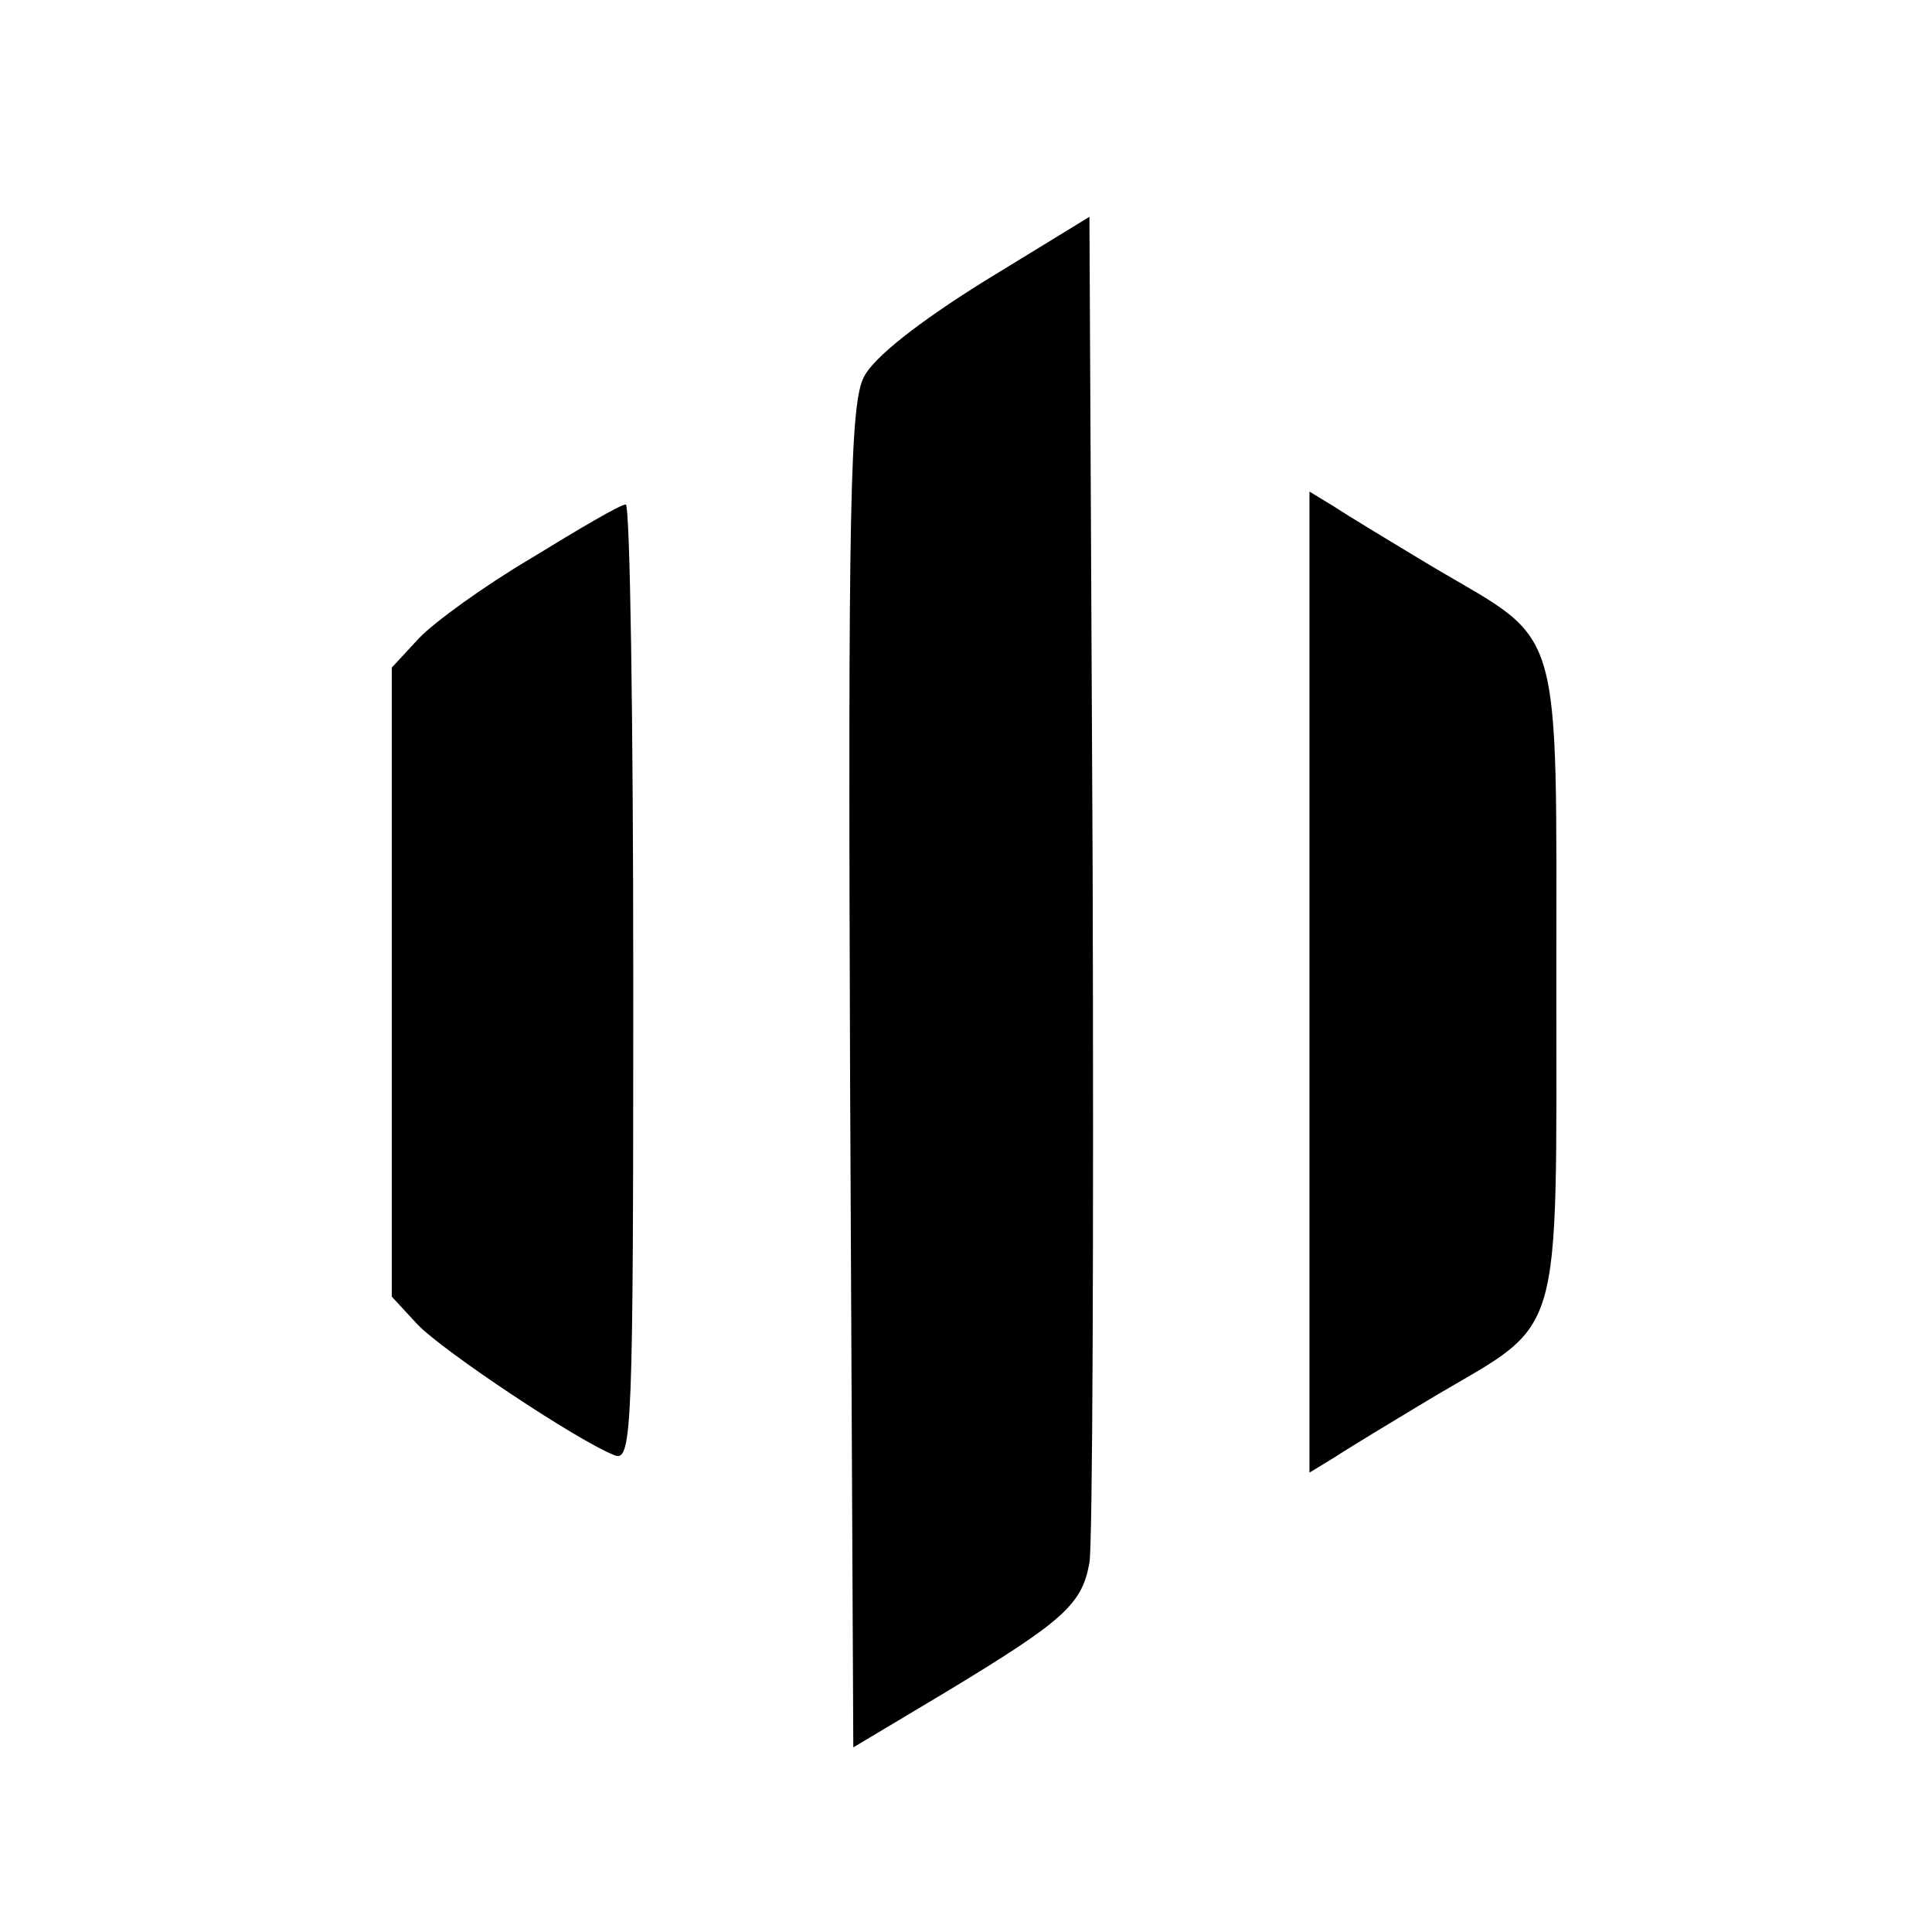
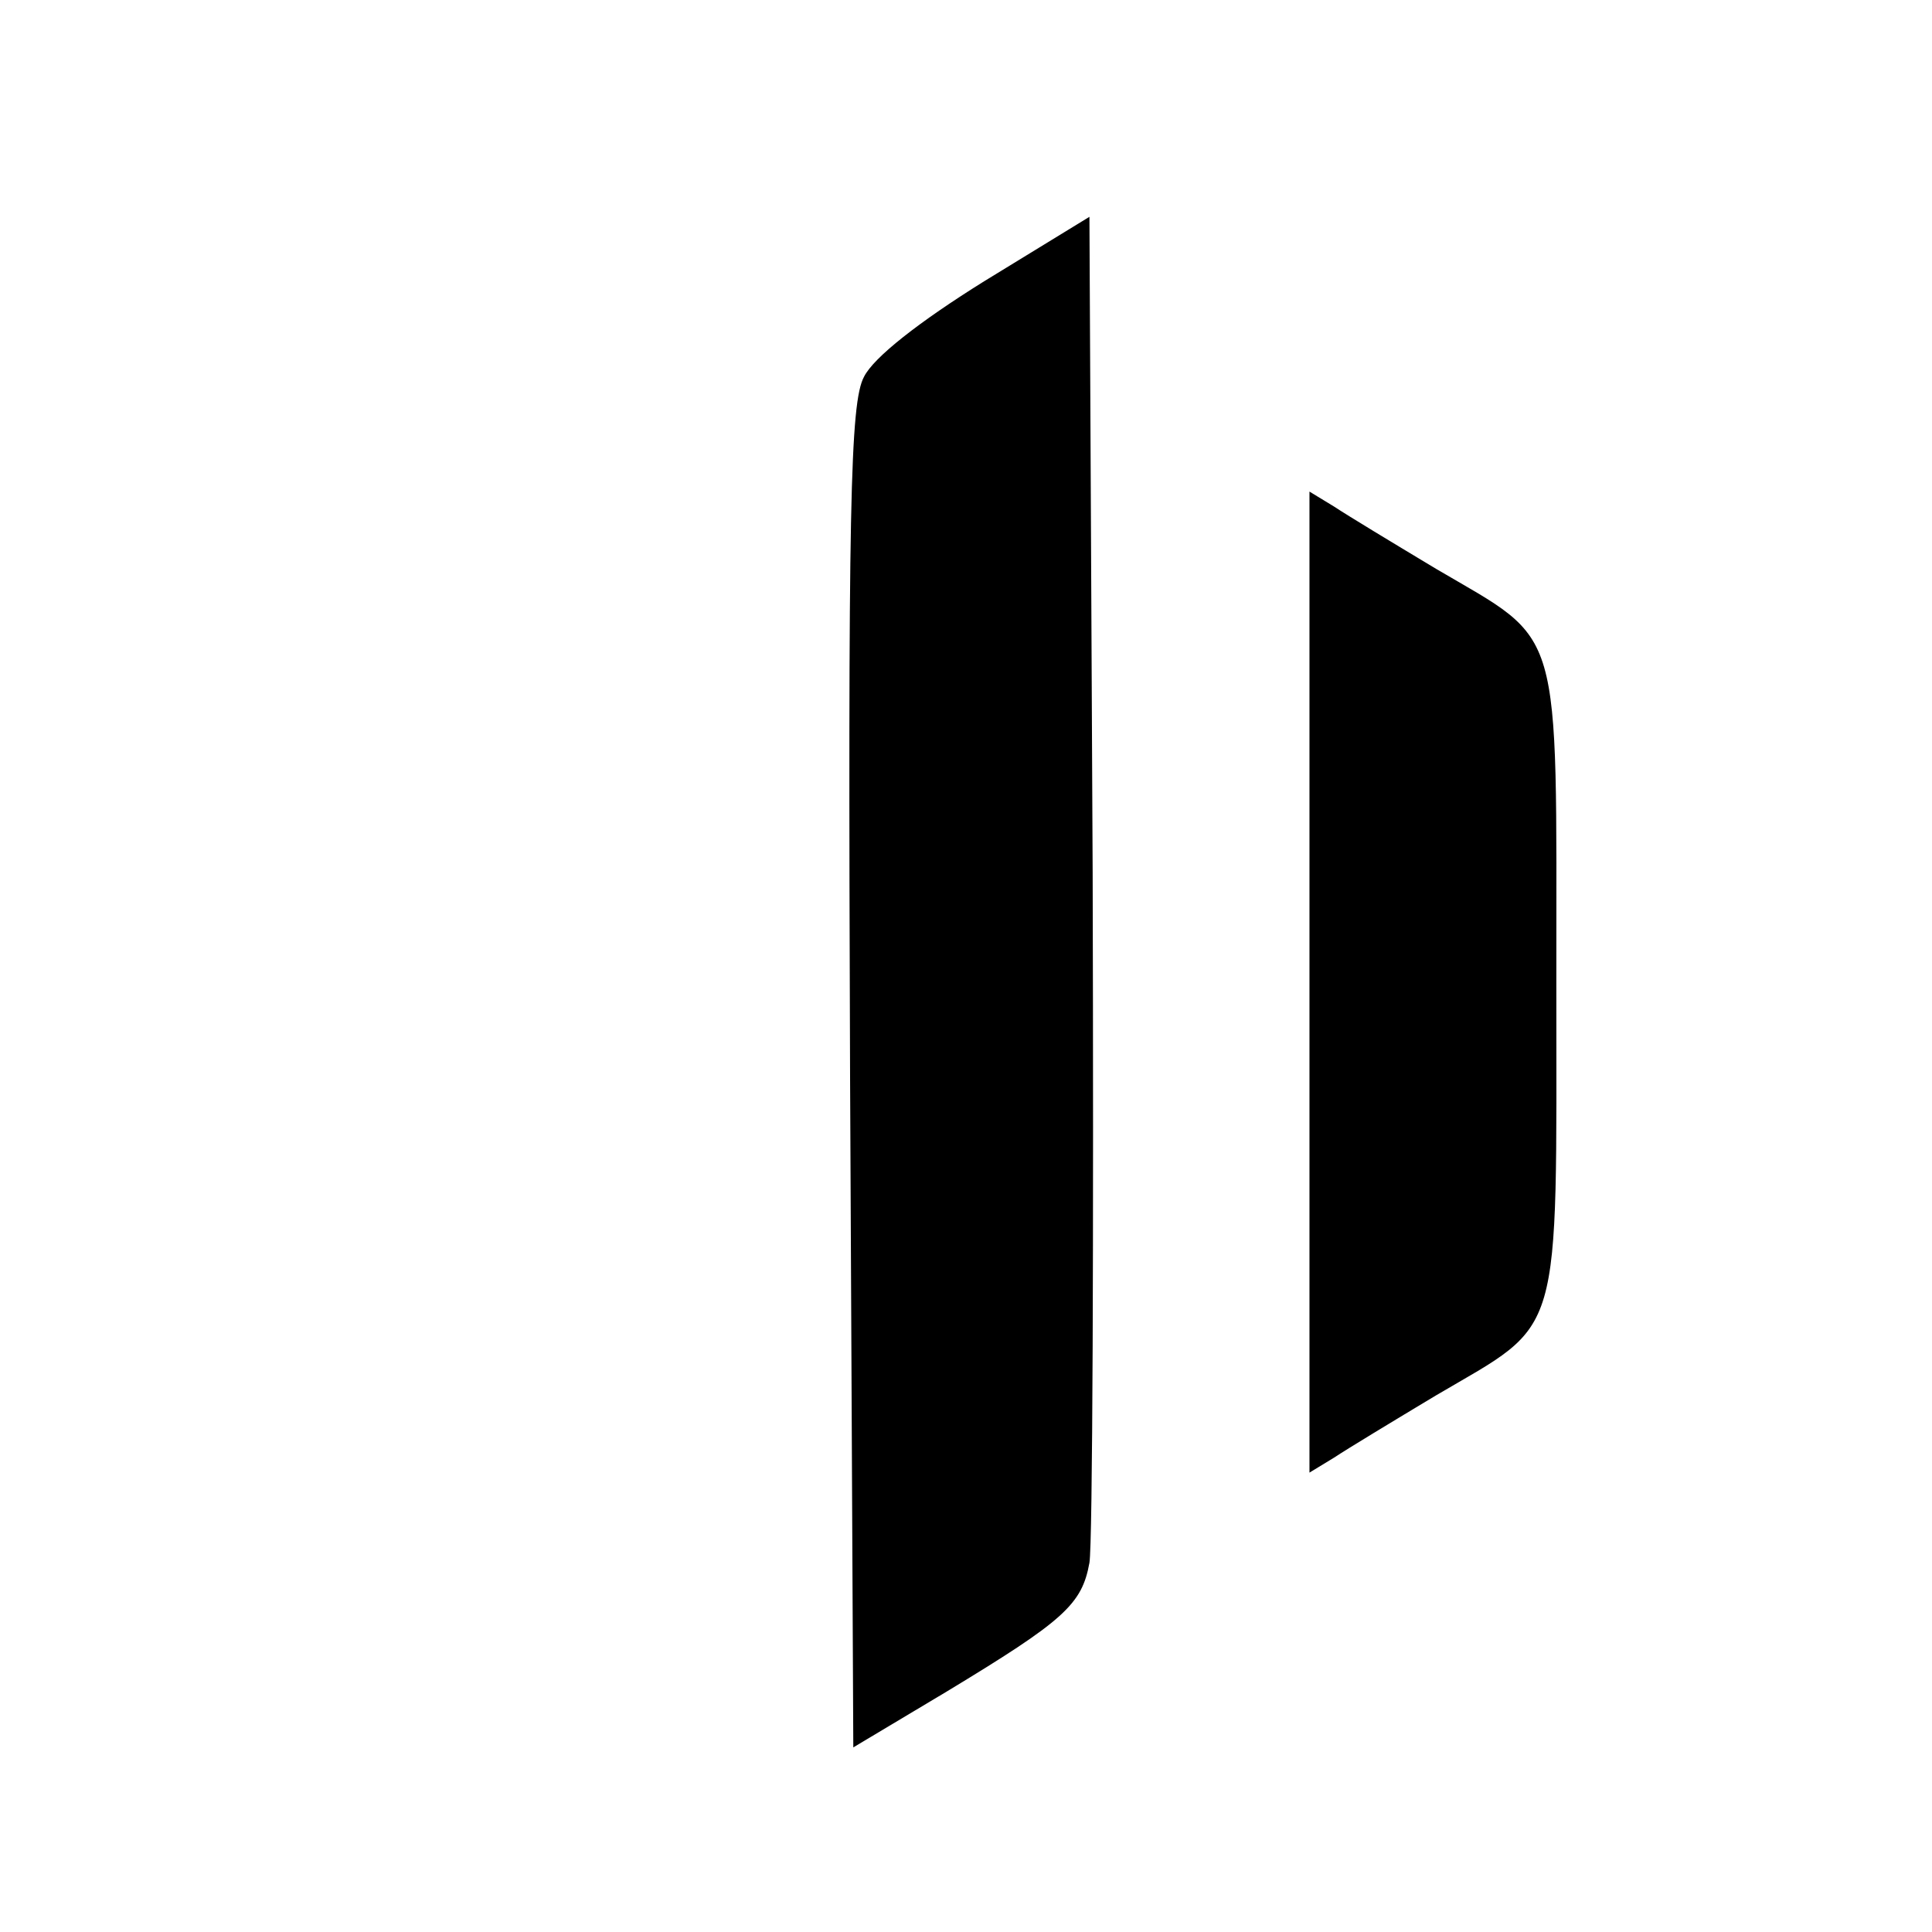
<svg xmlns="http://www.w3.org/2000/svg" version="1.0" width="180pt" height="180pt" viewBox="0 0 180 180" preserveAspectRatio="xMidYMid meet">
  <g transform="translate(0,180) scale(0.1,-0.1)" fill="#000000" stroke="none">
    <path d="M917 1538 c-61 -38 -103 -71 -112 -89 -13 -24 -15 -120 -13 -653 l3 -624 87 52 c109 66 126 81 133 120 3 17 4 306 3 643 l-3 611 -98 -60z" />
    <path d="M1220 885 l0 -457 23 14 c12 8 55 34 95 58 119 70 112 46 112 385 0 339 7 315 -112 385 -40 24 -83 50 -95 58 l-23 14 0 -457z" />
-     <path d="M495 1280 c-44 -26 -91 -60 -105 -75 l-25 -27 0 -293 0 -293 24 -26 c24 -25 150 -109 184 -122 16 -6 17 28 17 440 0 245 -3 446 -7 446 -5 0 -44 -23 -88 -50z" />
  </g>
</svg>